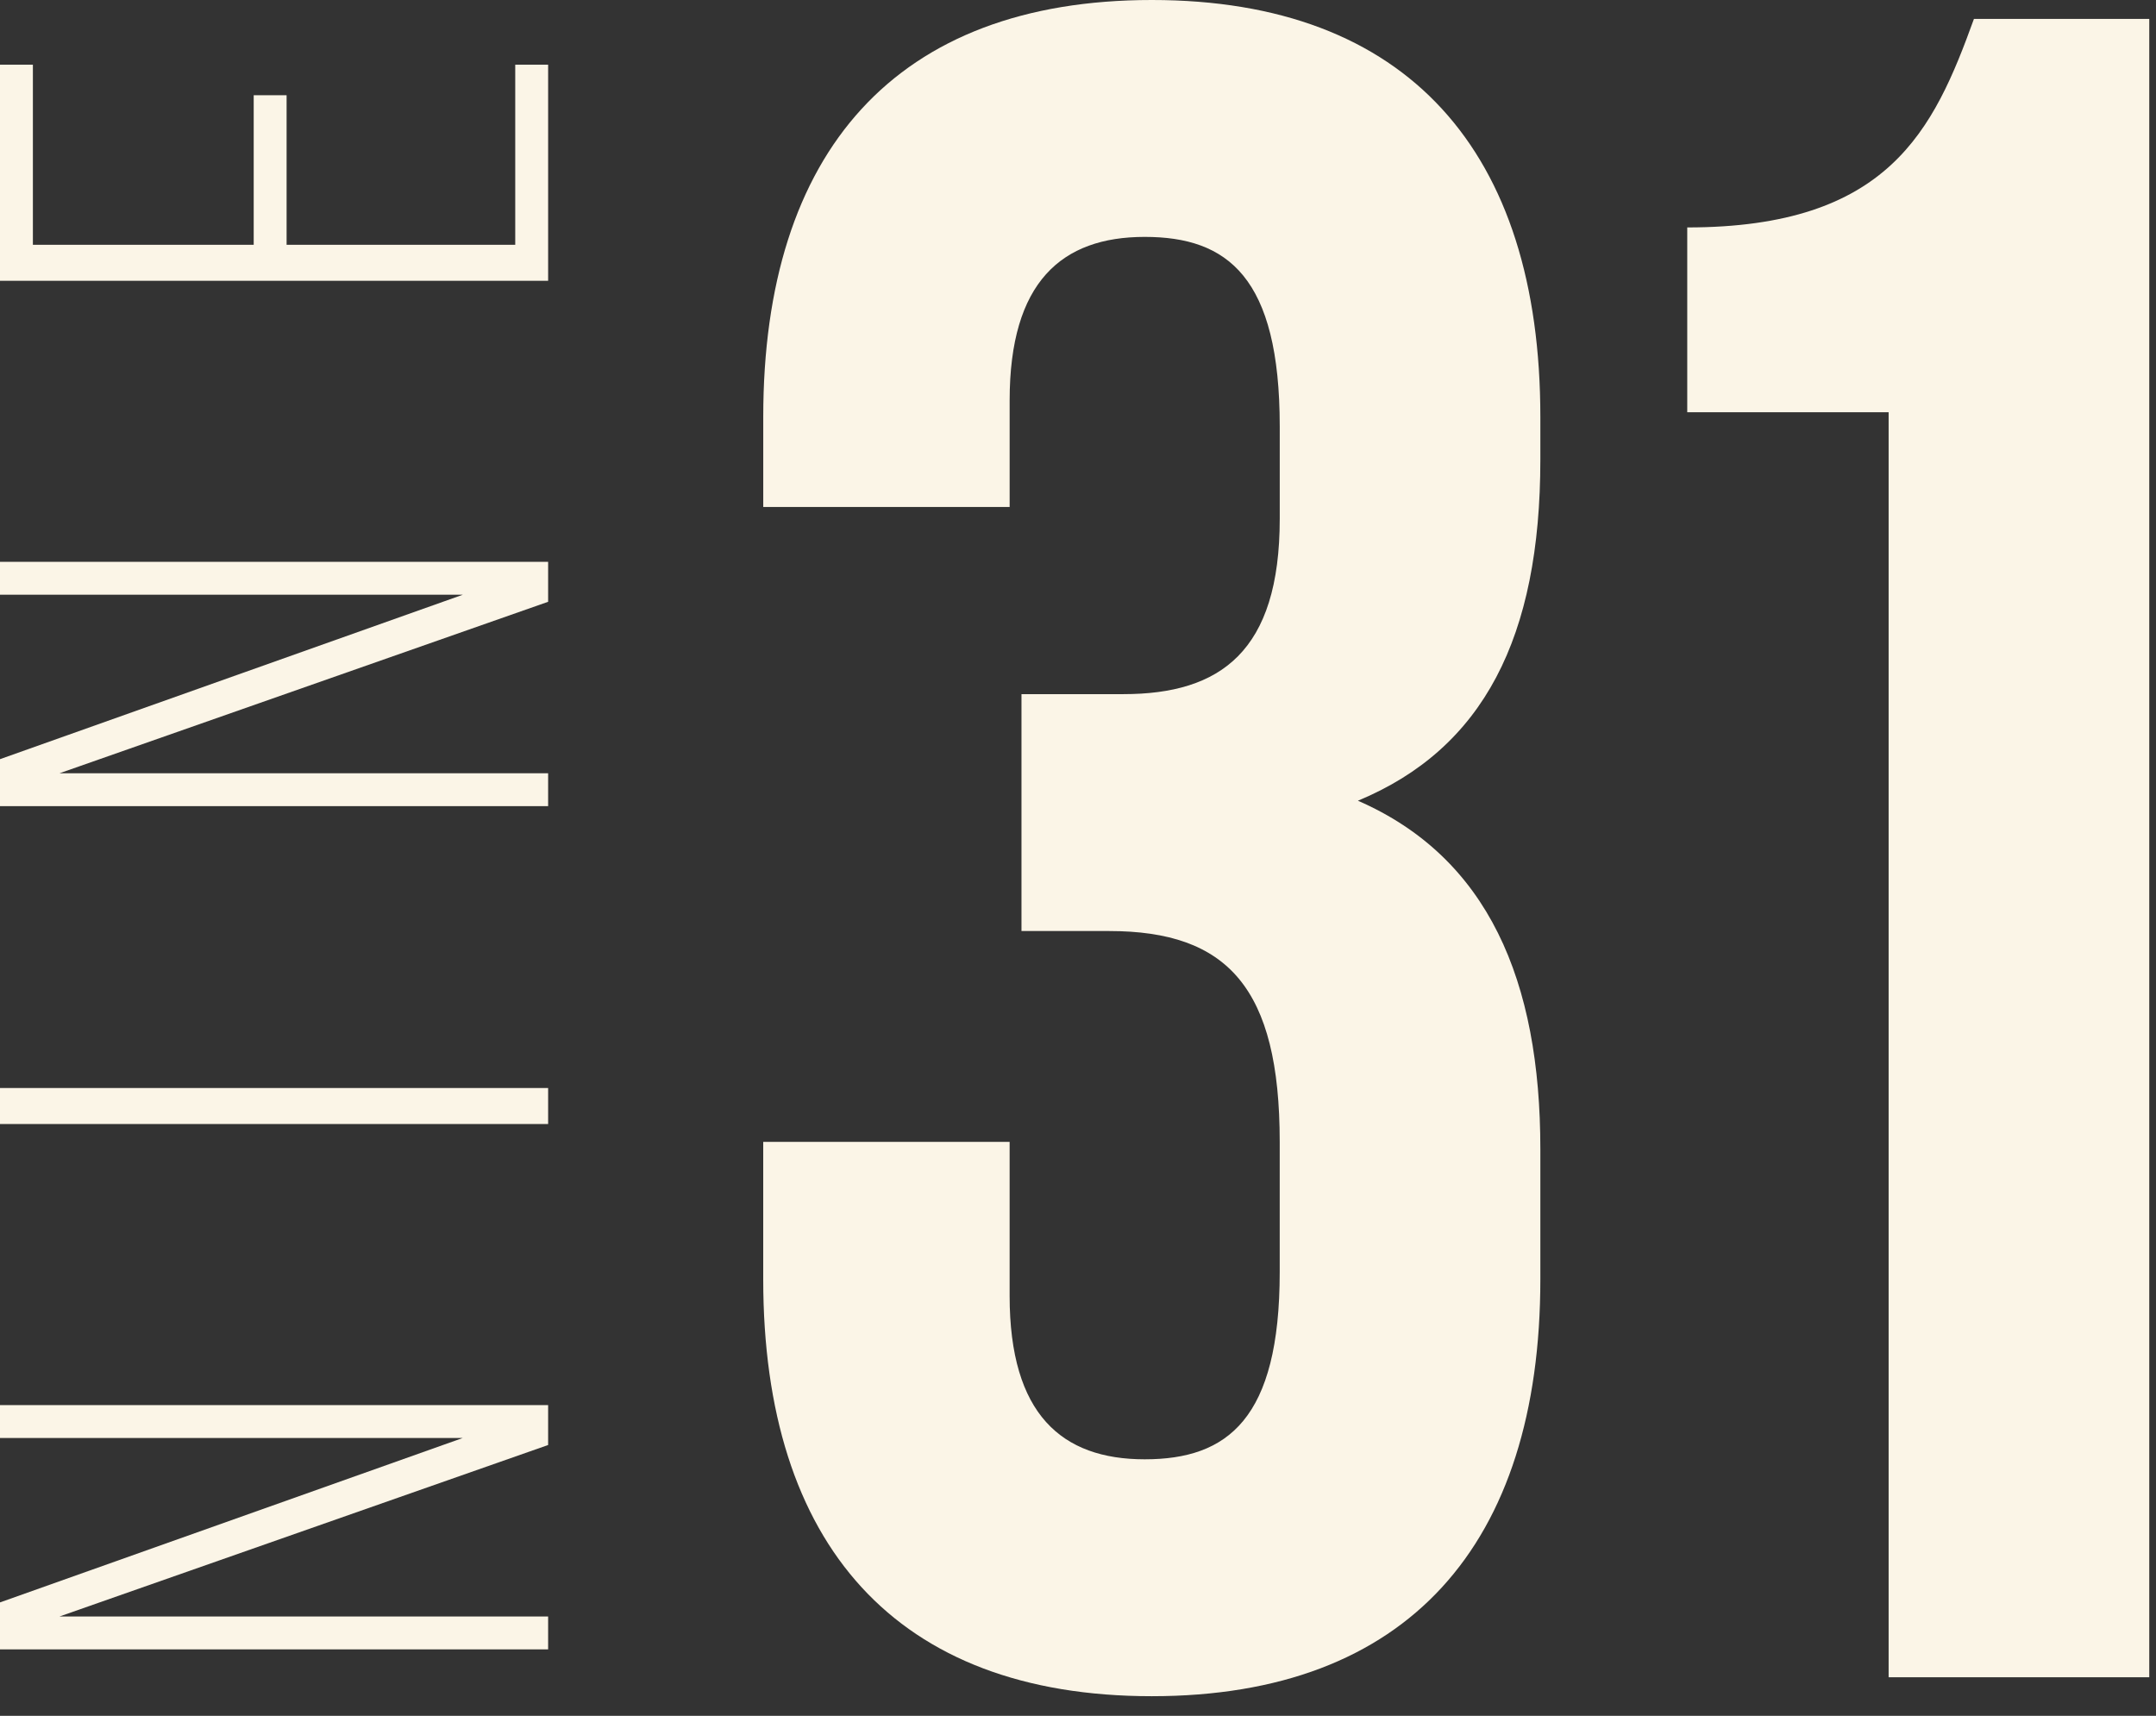
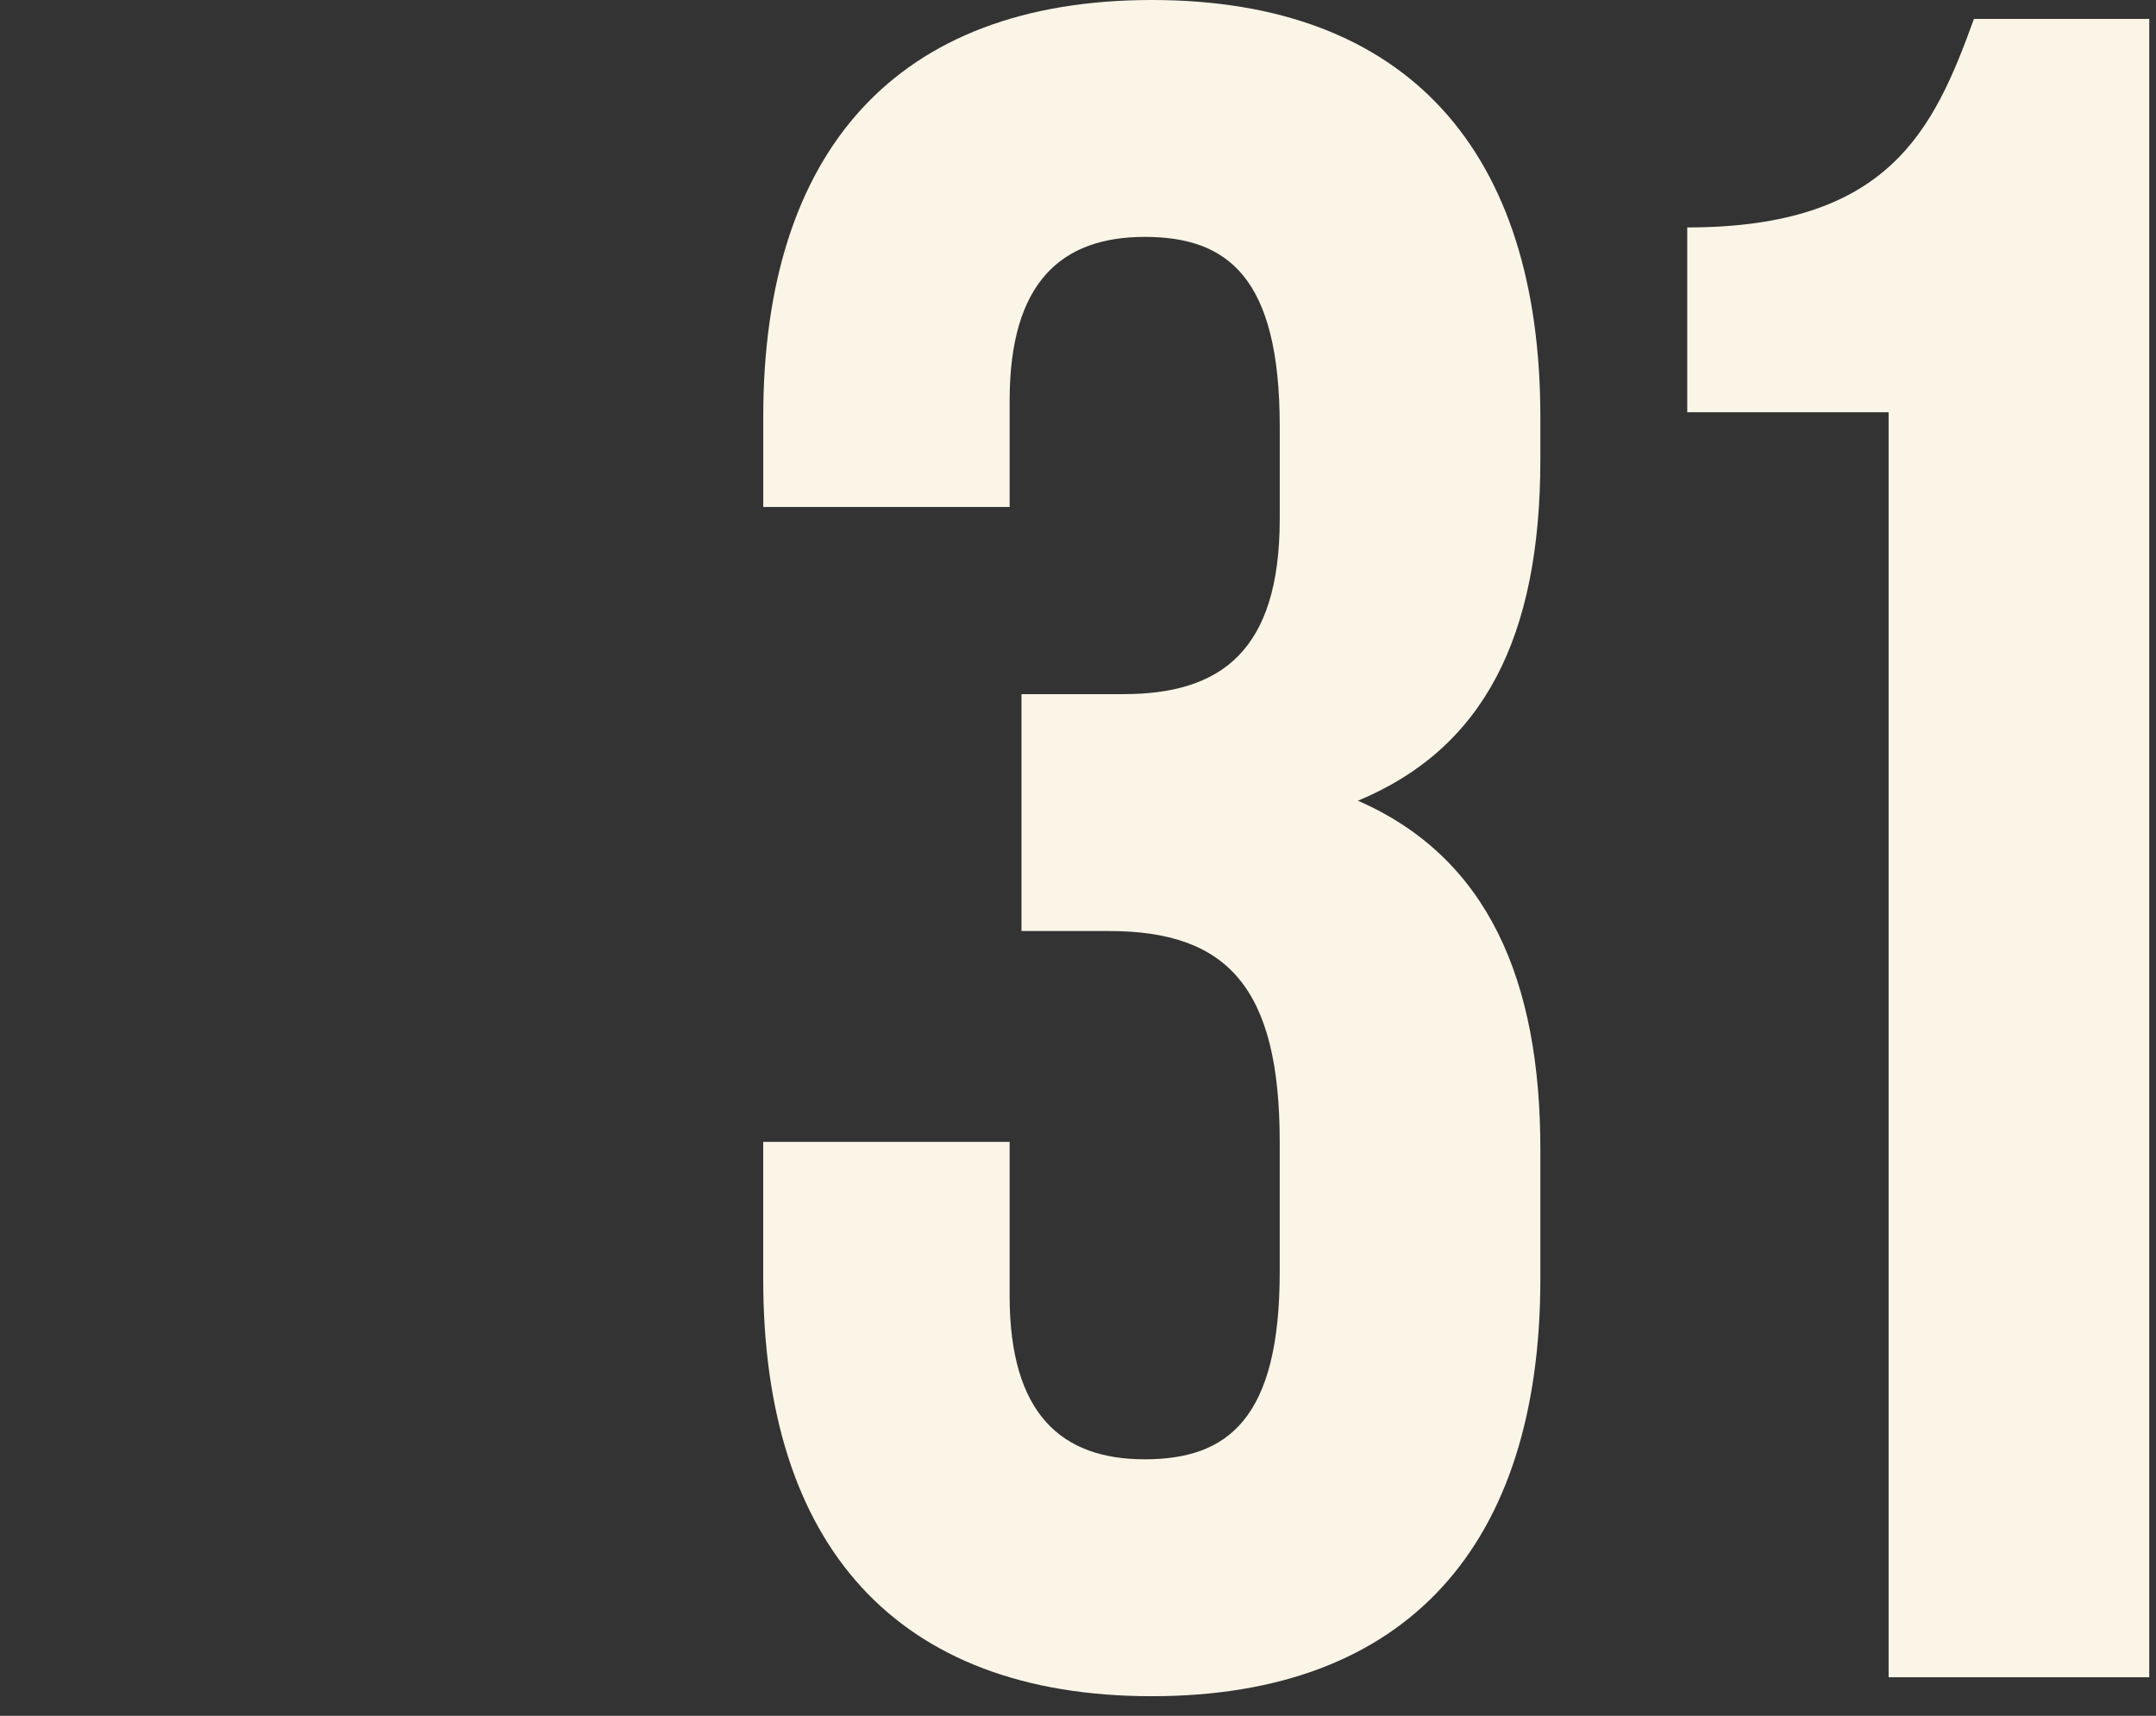
<svg xmlns="http://www.w3.org/2000/svg" width="98" height="78" viewBox="0 0 98 78" fill="none">
  <rect x="0" y="0" width="98" height="78" fill="#333333" stroke="none" />
-   <path d="M0 65.369H21.036L0 72.844V74.979H24.915V73.484H2.705L24.915 65.689V63.874H0V65.369Z" fill="#FBF5E7" />
-   <path d="M24.915 49.46H0V51.097H24.915V49.46Z" fill="#FBF5E7" />
-   <path d="M0 27.036H21.036L0 34.511V36.647H24.915V35.152H2.705L24.915 27.357V25.541H0V27.036Z" fill="#FBF5E7" />
-   <path d="M23.42 11.128H13.027V4.329H11.532V11.128H1.495V2.941H0V12.765H24.915V2.941H23.42V11.128Z" fill="#FBF5E7" />
  <path d="M52.355 0C40.724 0 34.693 6.892 34.693 18.954V23.046H45.893V18.2C45.893 12.815 48.262 10.769 52.032 10.769C55.801 10.769 58.17 12.6 58.17 19.385V23.585C58.17 29.616 55.478 31.555 51.062 31.555H46.431V42.324H50.416C55.8 42.324 58.169 44.909 58.169 51.909V57.831C58.169 64.508 55.8 66.339 52.031 66.339C48.261 66.339 45.892 64.293 45.892 58.908V51.908H34.692V58.154C34.692 70.216 40.723 77.108 52.354 77.108C63.985 77.108 70.016 70.216 70.016 58.154V52.231C70.016 44.585 67.647 38.984 61.723 36.4C67.431 34.031 70.016 28.97 70.016 20.893V18.954C70.017 6.892 63.986 0 52.355 0Z" fill="#FBF5E7" />
  <path d="M89.724 0.861C87.893 5.923 85.847 10.339 76.693 10.339V18.739H85.847V76.247H97.694V0.861H89.724Z" fill="#FBF5E7" />
</svg>